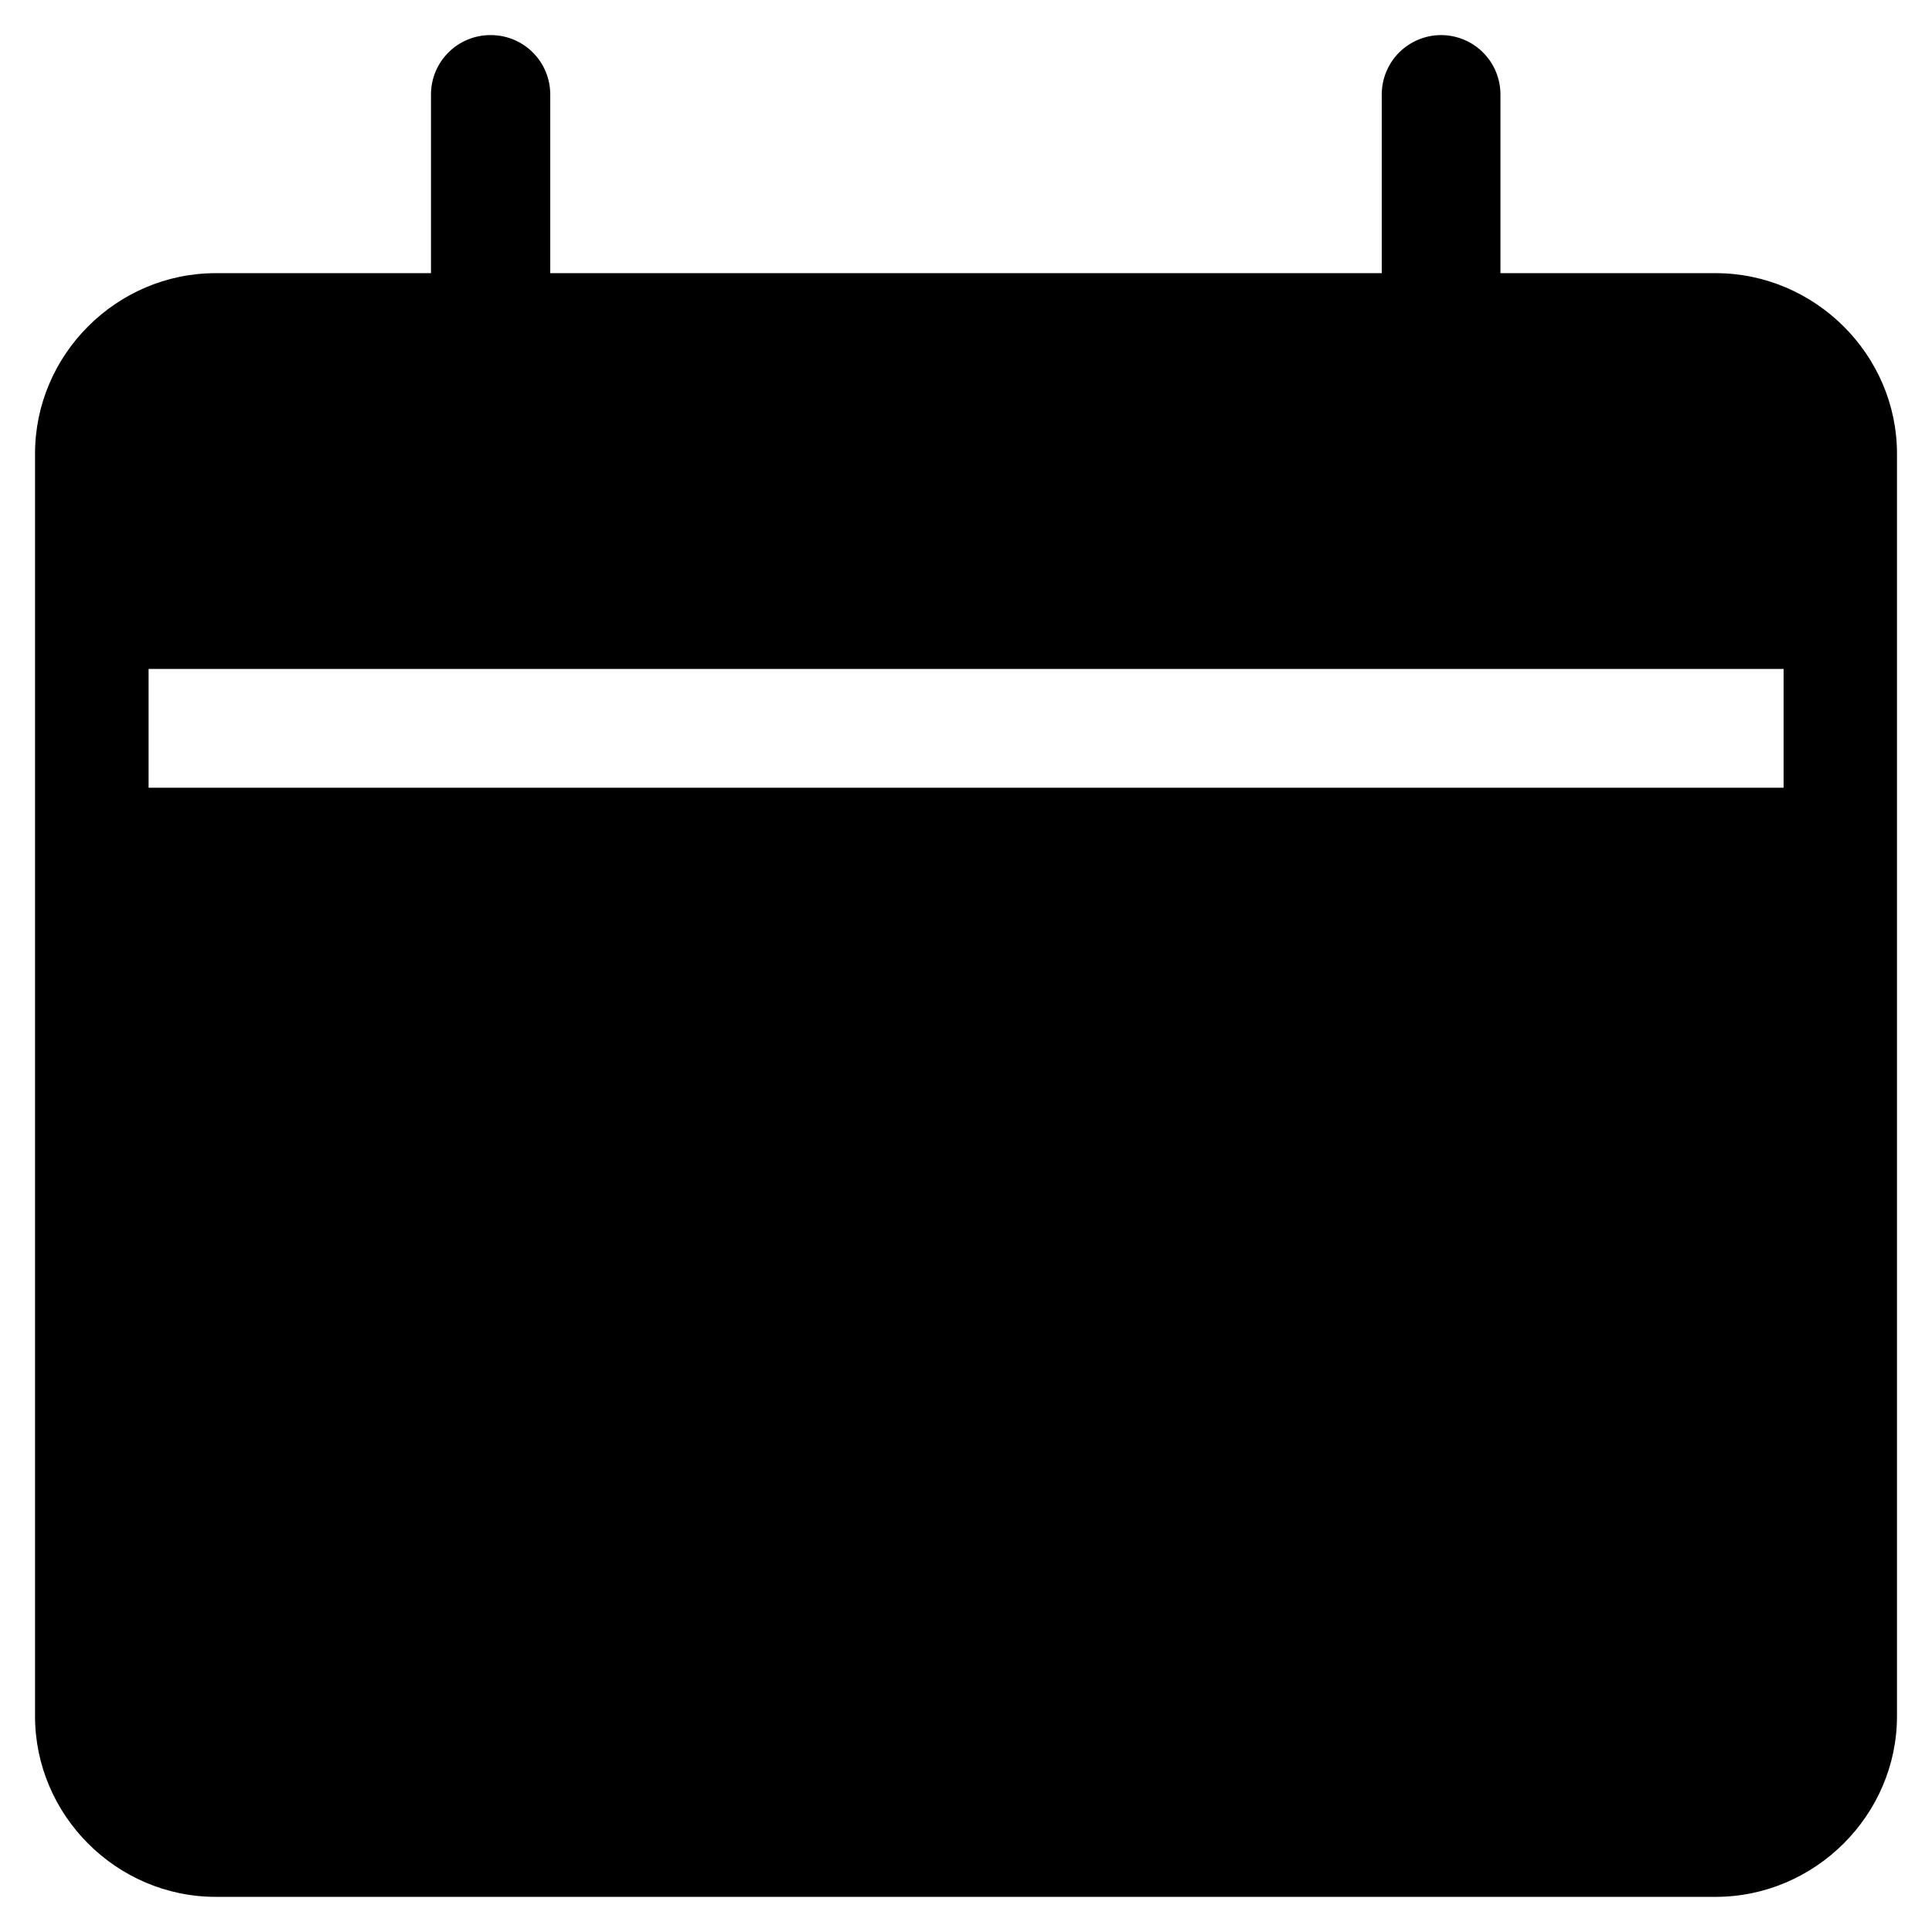
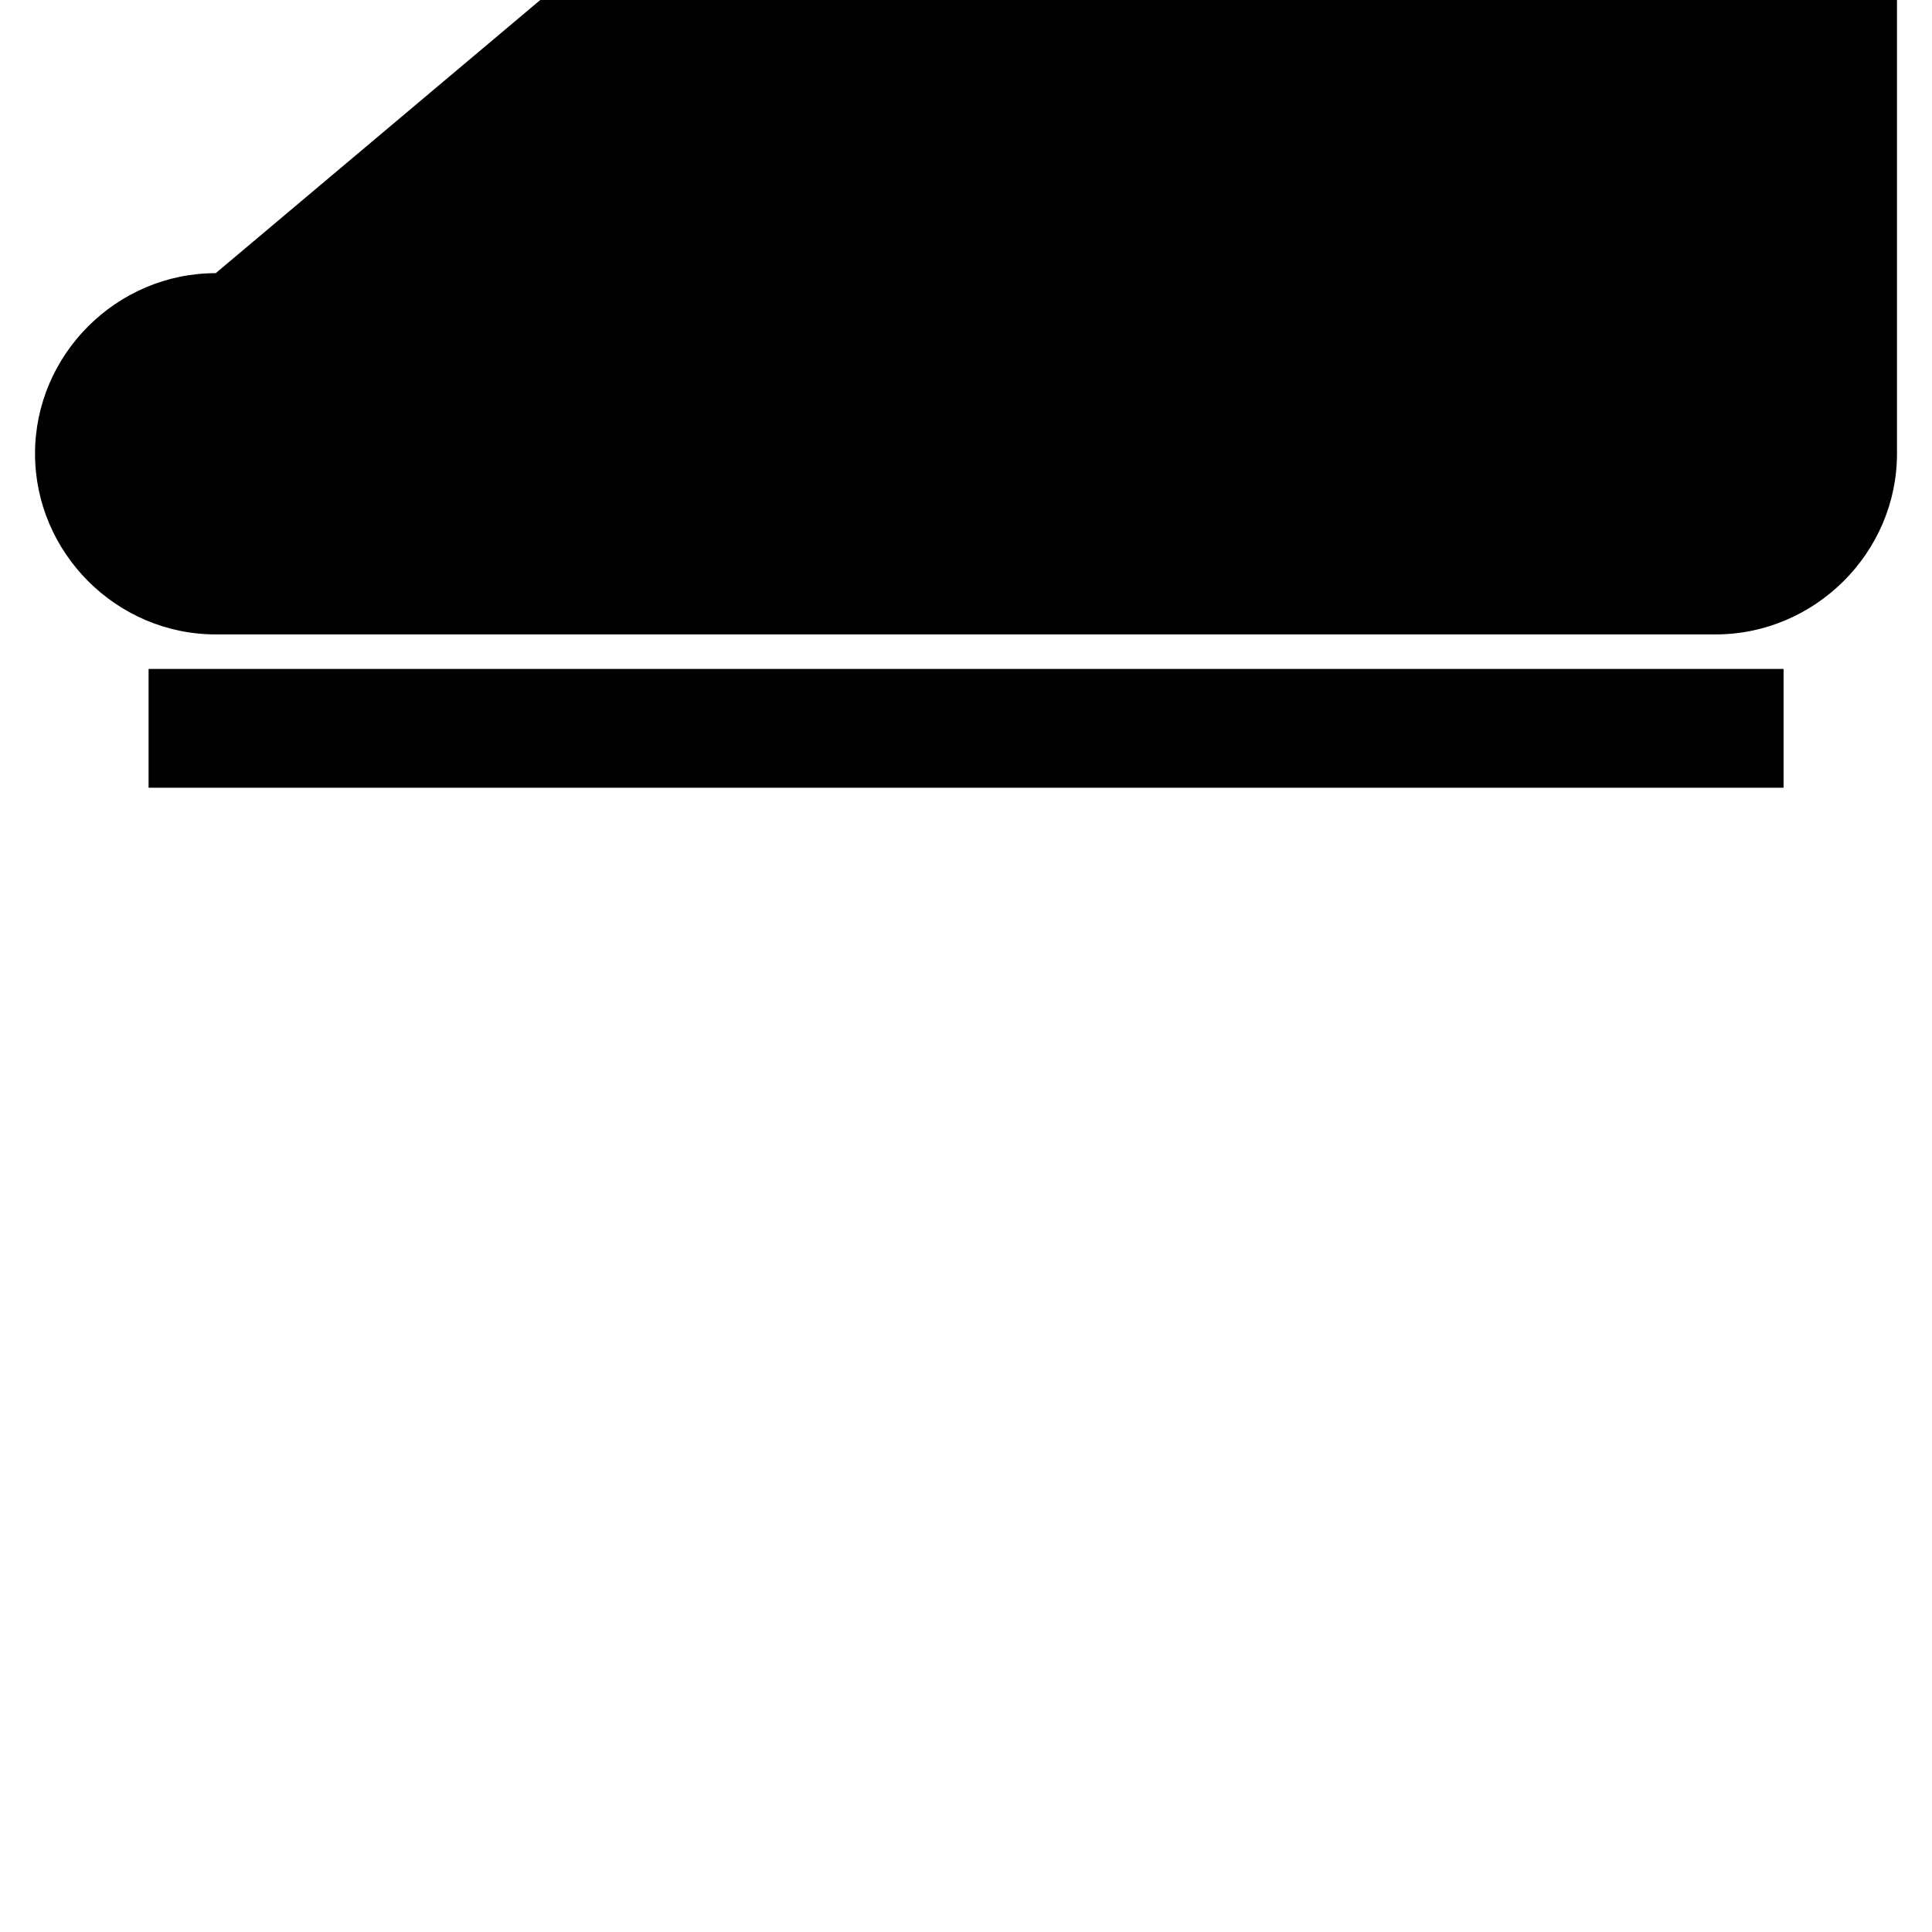
<svg xmlns="http://www.w3.org/2000/svg" fill="#000000" width="800px" height="800px" version="1.1" viewBox="144 144 512 512">
  <g>
-     <path d="m201.17 216.39c-26.266 0-47.887 21.582-47.887 47.848v334.56c0 26.266 21.621 47.887 47.887 47.887h397.5c26.266 0 48.051-21.621 48.051-47.887v-334.56c0-26.266-21.785-47.848-48.051-47.848zm-17.793 104.88h433.29v31.488h-433.29z" />
-     <path d="m274.02 153.3c-4.199-0.016-8.227 1.645-11.195 4.613-2.969 2.965-4.629 6.996-4.609 11.195v104.91c-0.02 4.199 1.641 8.227 4.609 11.195s6.996 4.629 11.195 4.613c4.195 0.016 8.227-1.645 11.195-4.613s4.625-6.996 4.609-11.195v-104.91c0.016-4.199-1.641-8.23-4.609-11.195-2.969-2.969-7-4.629-11.195-4.613z" />
-     <path d="m525.98 153.3c-4.195-0.016-8.227 1.645-11.195 4.613-2.965 2.965-4.625 6.996-4.609 11.195v104.91c-0.016 4.199 1.645 8.227 4.609 11.195 2.969 2.969 7 4.629 11.195 4.613 4.172-0.027 8.16-1.703 11.098-4.668 2.934-2.961 4.57-6.969 4.555-11.141v-104.91c0.016-4.172-1.621-8.18-4.555-11.141-2.938-2.965-6.926-4.641-11.098-4.668z" />
+     <path d="m201.17 216.39c-26.266 0-47.887 21.582-47.887 47.848c0 26.266 21.621 47.887 47.887 47.887h397.5c26.266 0 48.051-21.621 48.051-47.887v-334.56c0-26.266-21.785-47.848-48.051-47.848zm-17.793 104.88h433.29v31.488h-433.29z" />
  </g>
</svg>